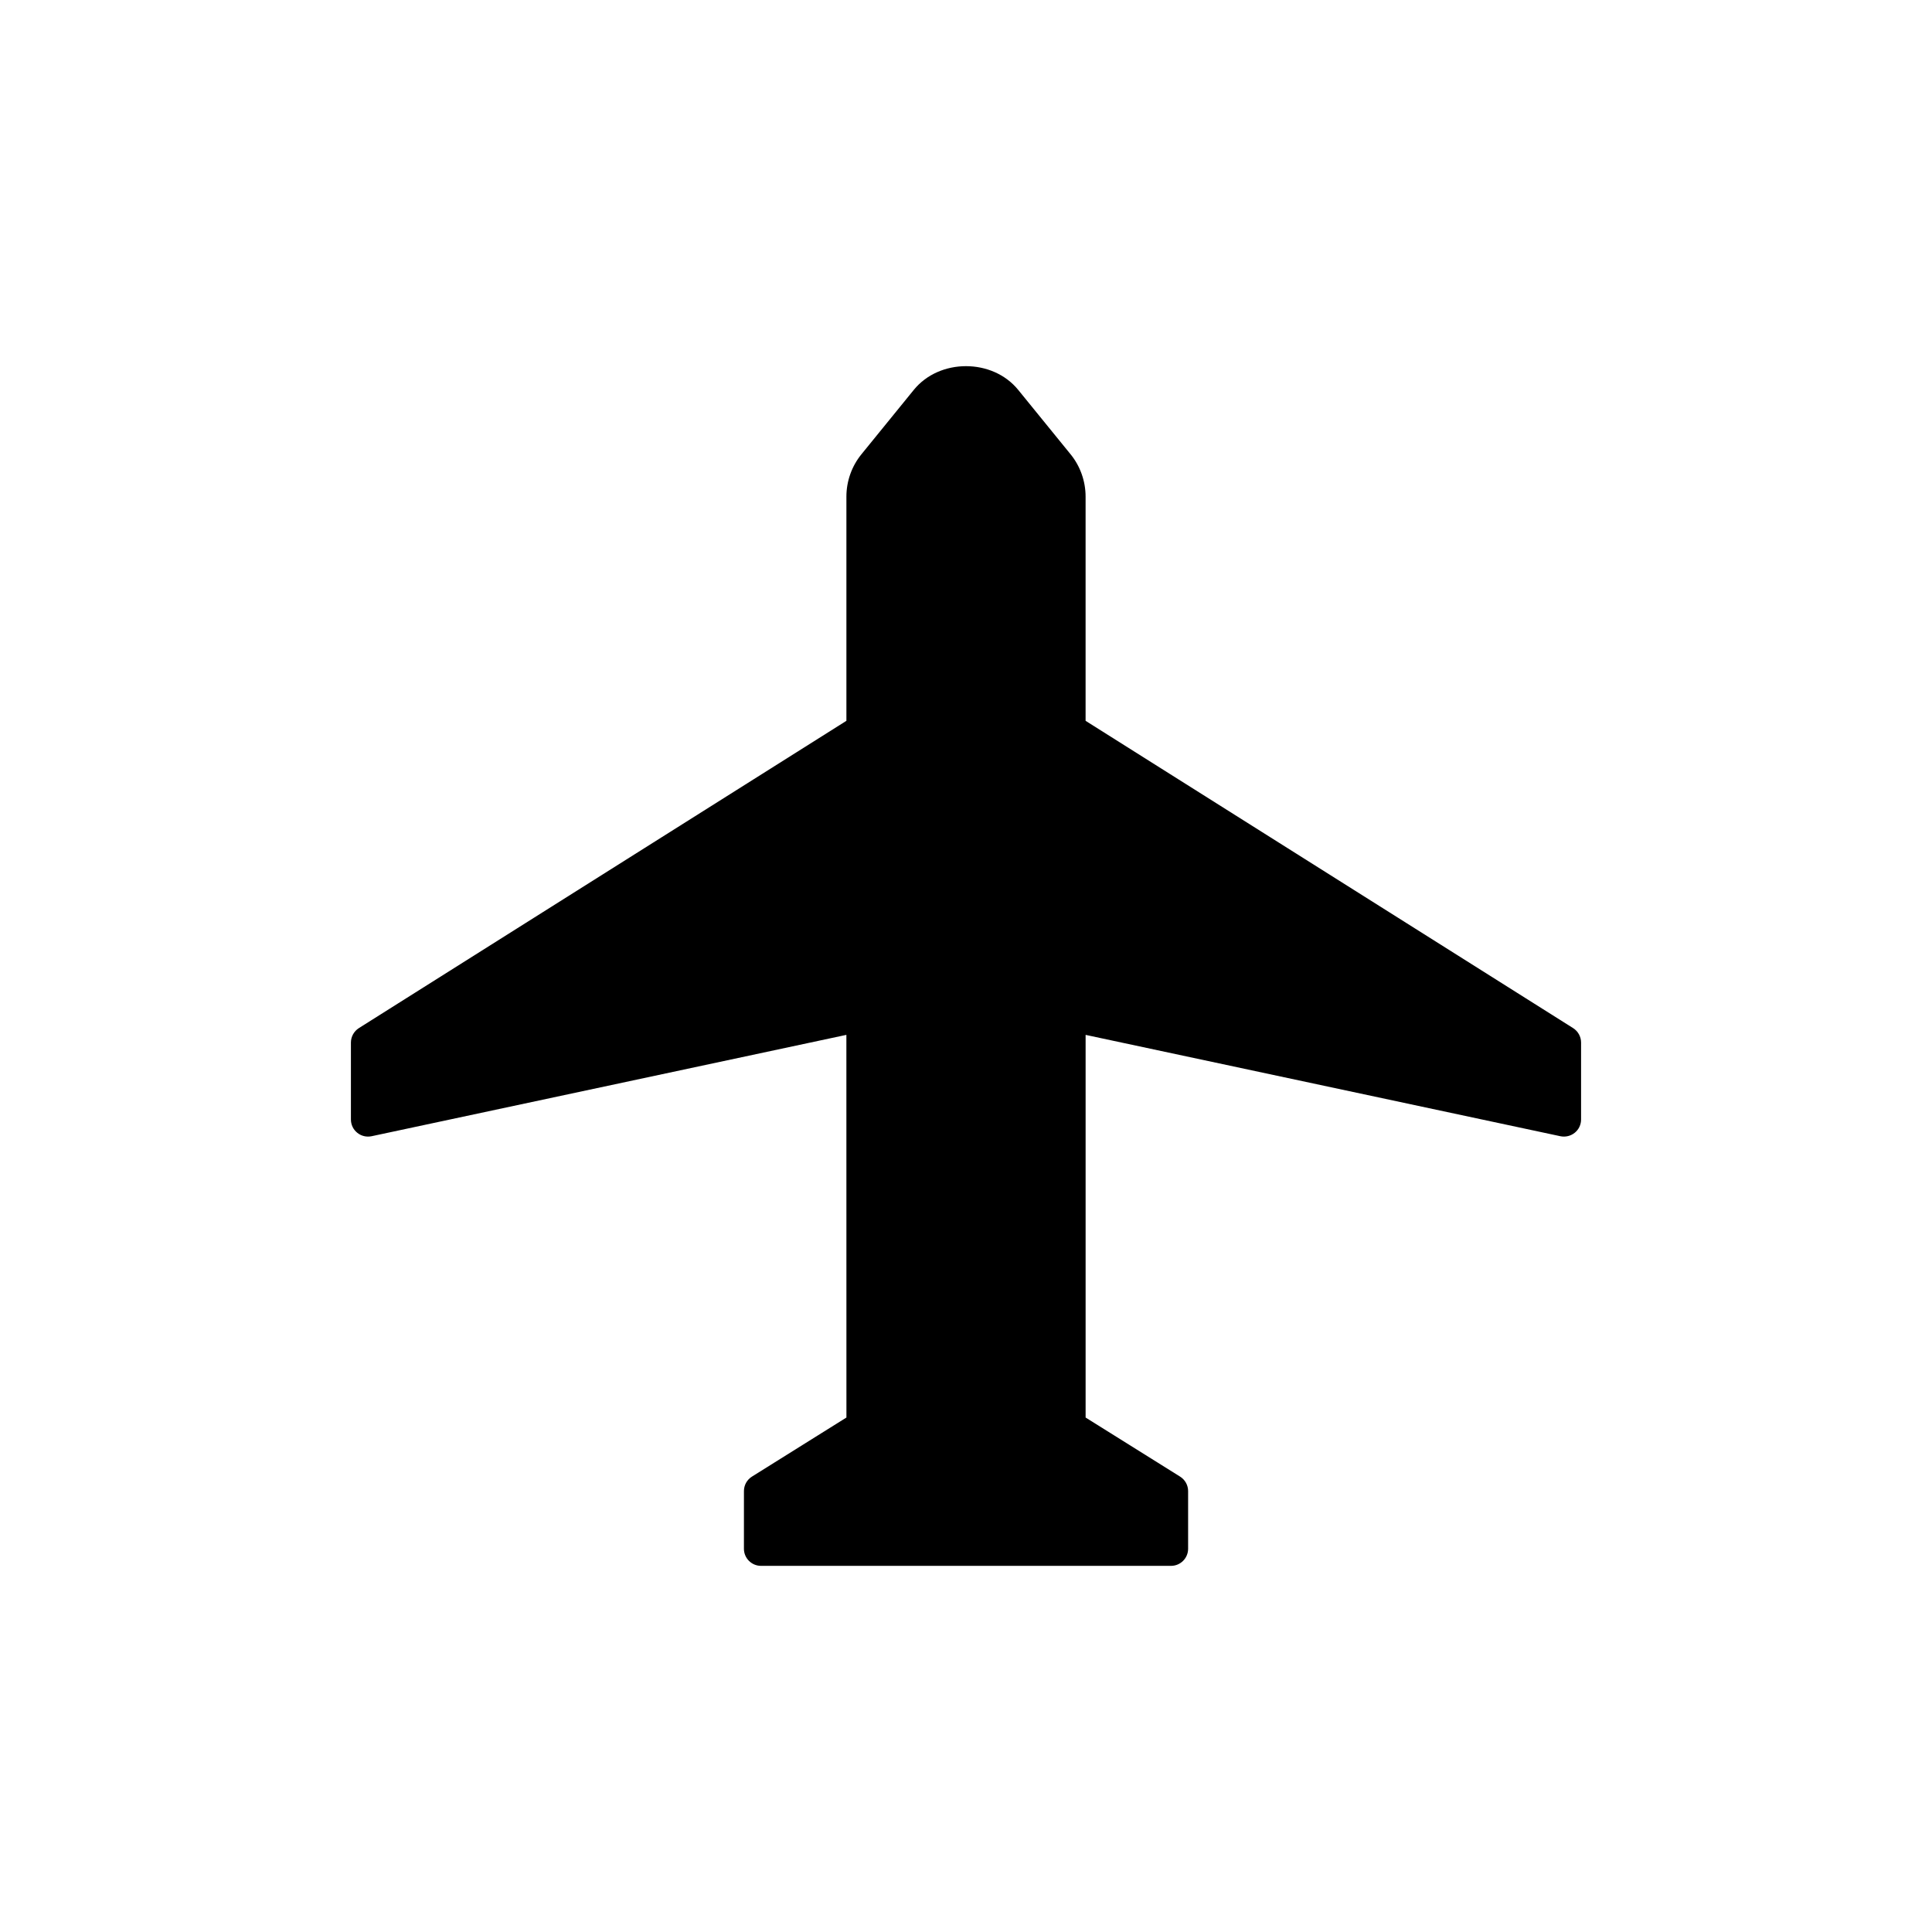
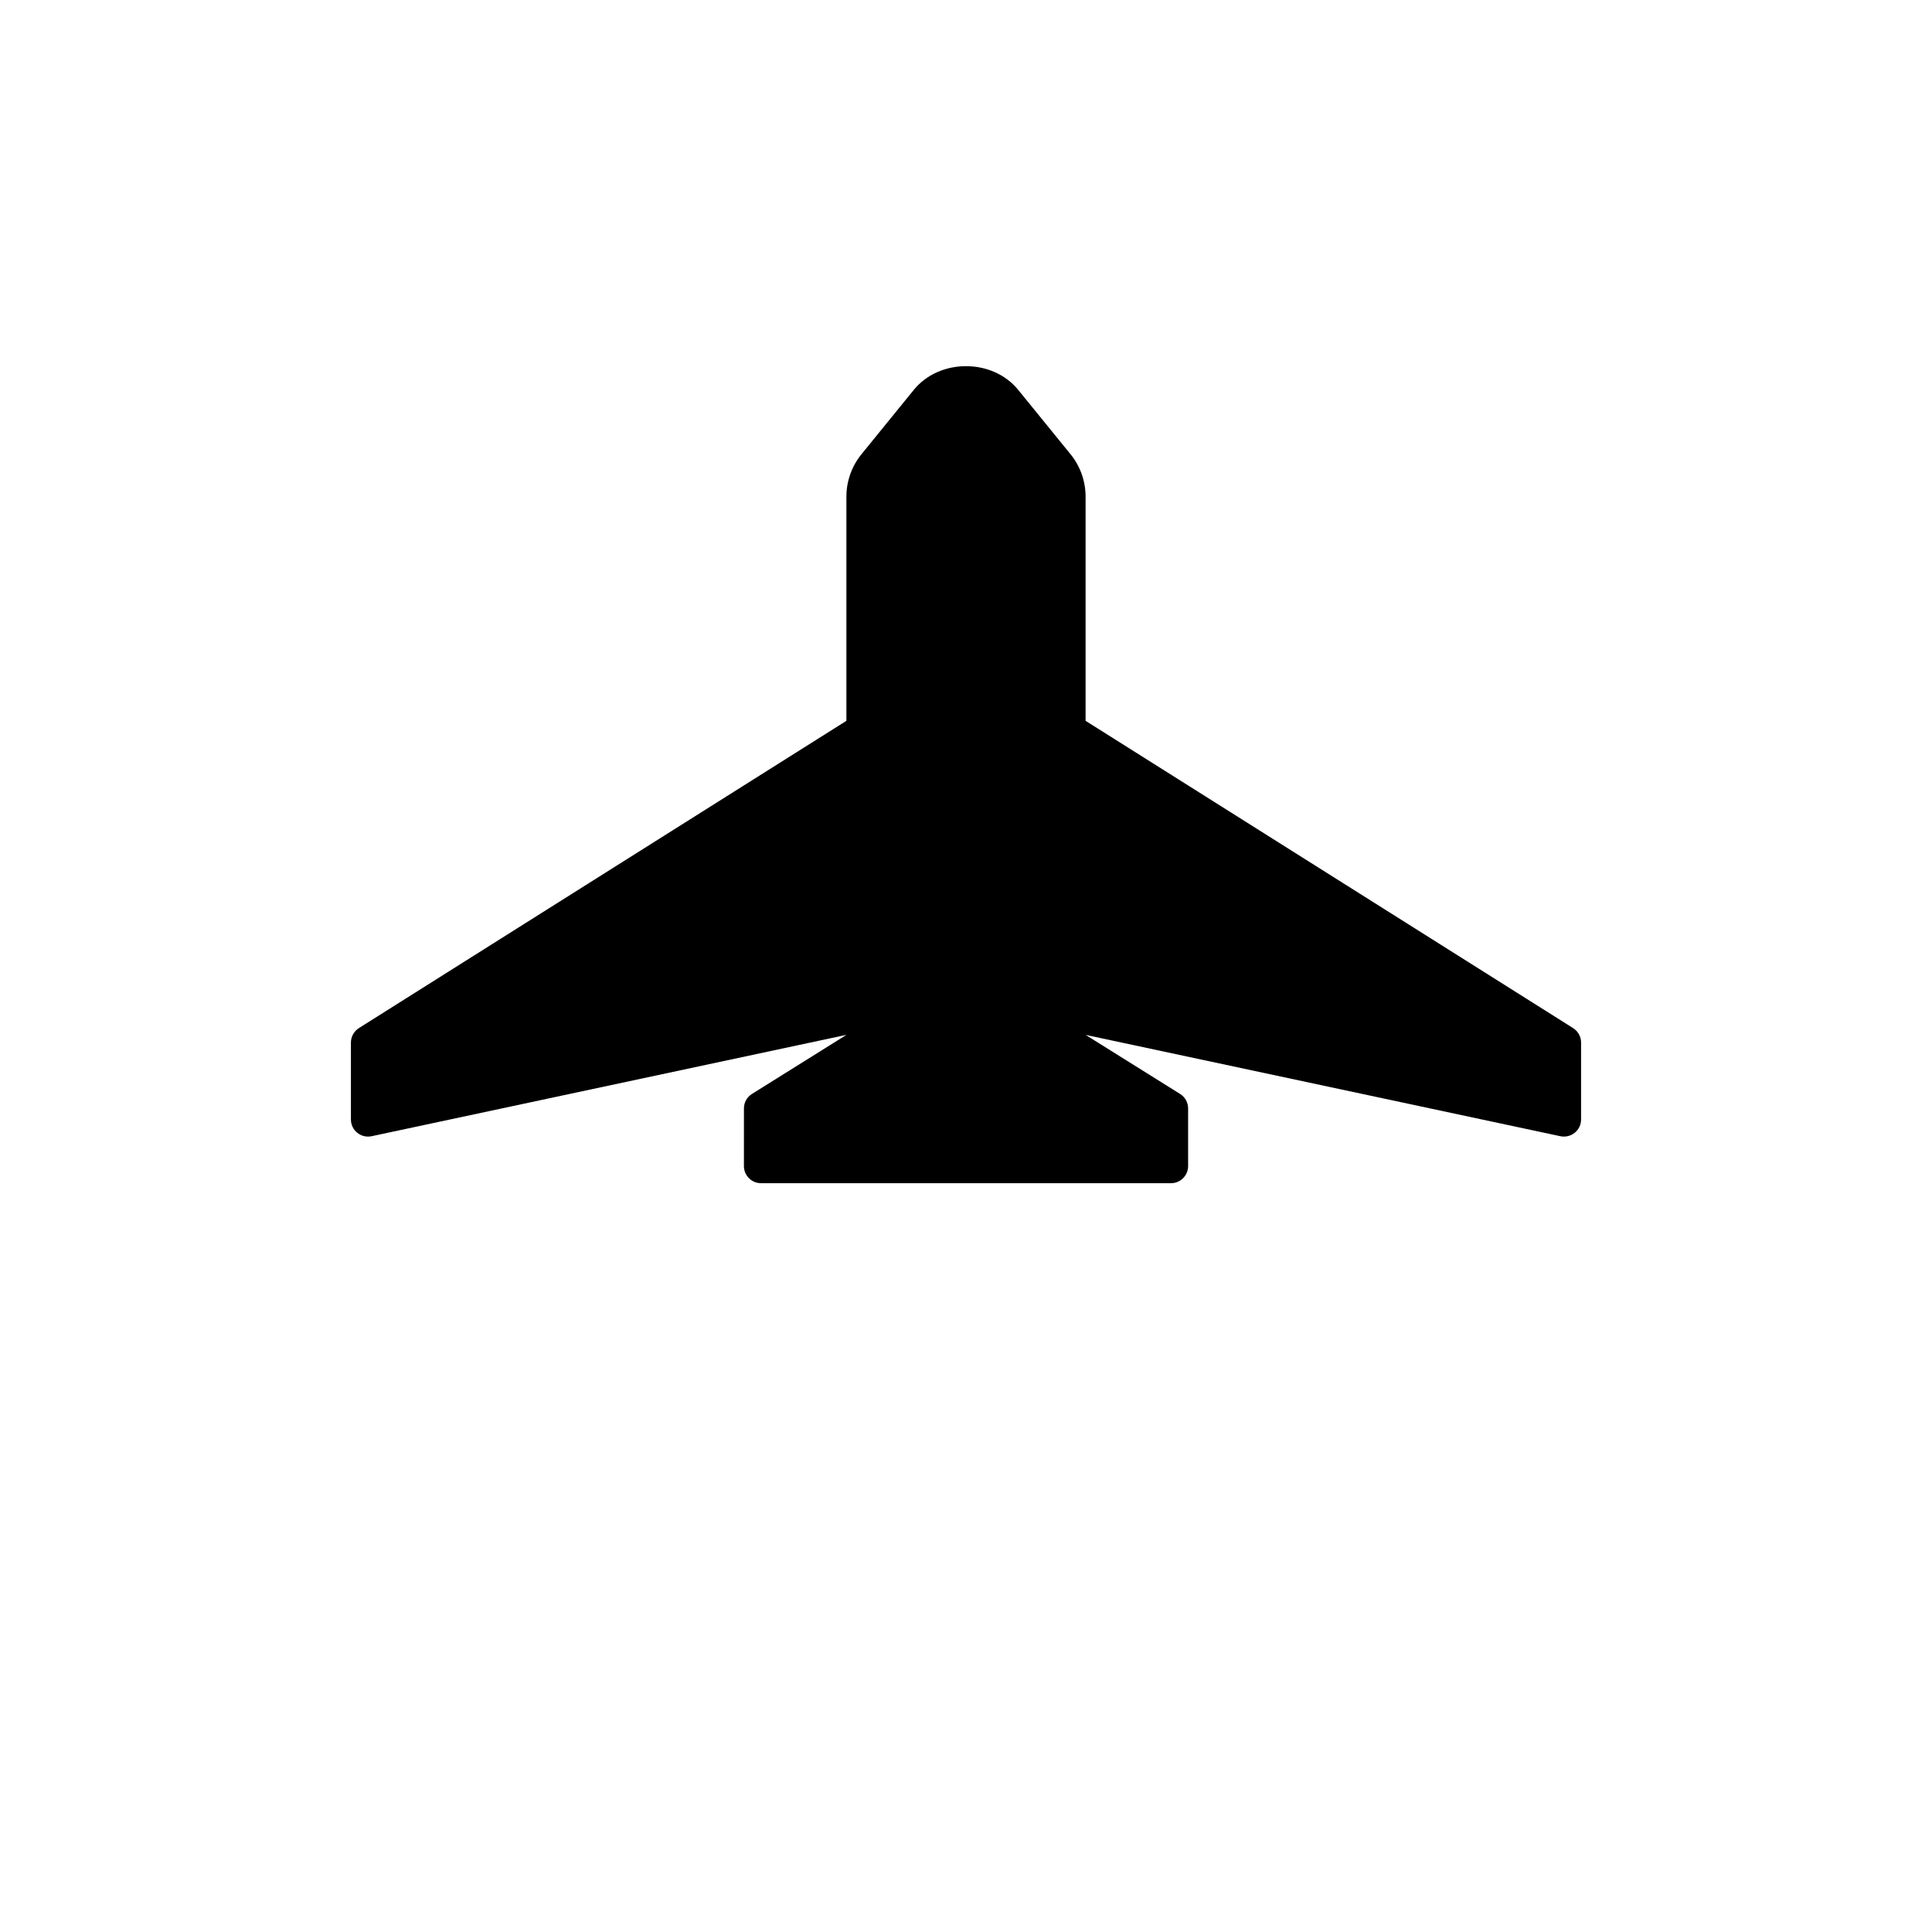
<svg xmlns="http://www.w3.org/2000/svg" fill="#000000" width="800px" height="800px" version="1.1" viewBox="144 144 512 512">
-   <path d="m368.3 418.25-125.83 26.863c-1.363 0.277-2.734-0.055-3.793-0.918-1.066-0.852-1.68-2.144-1.68-3.516v-20.383c0-1.559 0.797-2.996 2.109-3.836l129.2-81.434v-59.414c0-4.102 1.422-8.094 4.008-11.254l13.852-17.035c6.809-8.379 20.859-8.379 27.668 0l13.863 17.047c2.574 3.148 3.996 7.141 3.996 11.242v59.414l129.2 81.434c1.316 0.84 2.109 2.277 2.109 3.836v20.383c0 1.371-0.613 2.664-1.68 3.516-1.062 0.859-2.461 1.195-3.793 0.918l-125.83-26.859v101.41l25.035 15.652c1.324 0.832 2.129 2.277 2.129 3.836v15.285c0 2.496-2.027 4.531-4.527 4.531h-108.66c-2.496 0-4.527-2.031-4.527-4.531l0.004-15.289c0-1.559 0.801-3.008 2.129-3.836l25.035-15.652h-0.004z" />
+   <path d="m368.3 418.25-125.83 26.863c-1.363 0.277-2.734-0.055-3.793-0.918-1.066-0.852-1.68-2.144-1.68-3.516v-20.383c0-1.559 0.797-2.996 2.109-3.836l129.2-81.434v-59.414c0-4.102 1.422-8.094 4.008-11.254l13.852-17.035c6.809-8.379 20.859-8.379 27.668 0l13.863 17.047c2.574 3.148 3.996 7.141 3.996 11.242v59.414l129.2 81.434c1.316 0.84 2.109 2.277 2.109 3.836v20.383c0 1.371-0.613 2.664-1.68 3.516-1.062 0.859-2.461 1.195-3.793 0.918l-125.83-26.859l25.035 15.652c1.324 0.832 2.129 2.277 2.129 3.836v15.285c0 2.496-2.027 4.531-4.527 4.531h-108.66c-2.496 0-4.527-2.031-4.527-4.531l0.004-15.289c0-1.559 0.801-3.008 2.129-3.836l25.035-15.652h-0.004z" />
</svg>